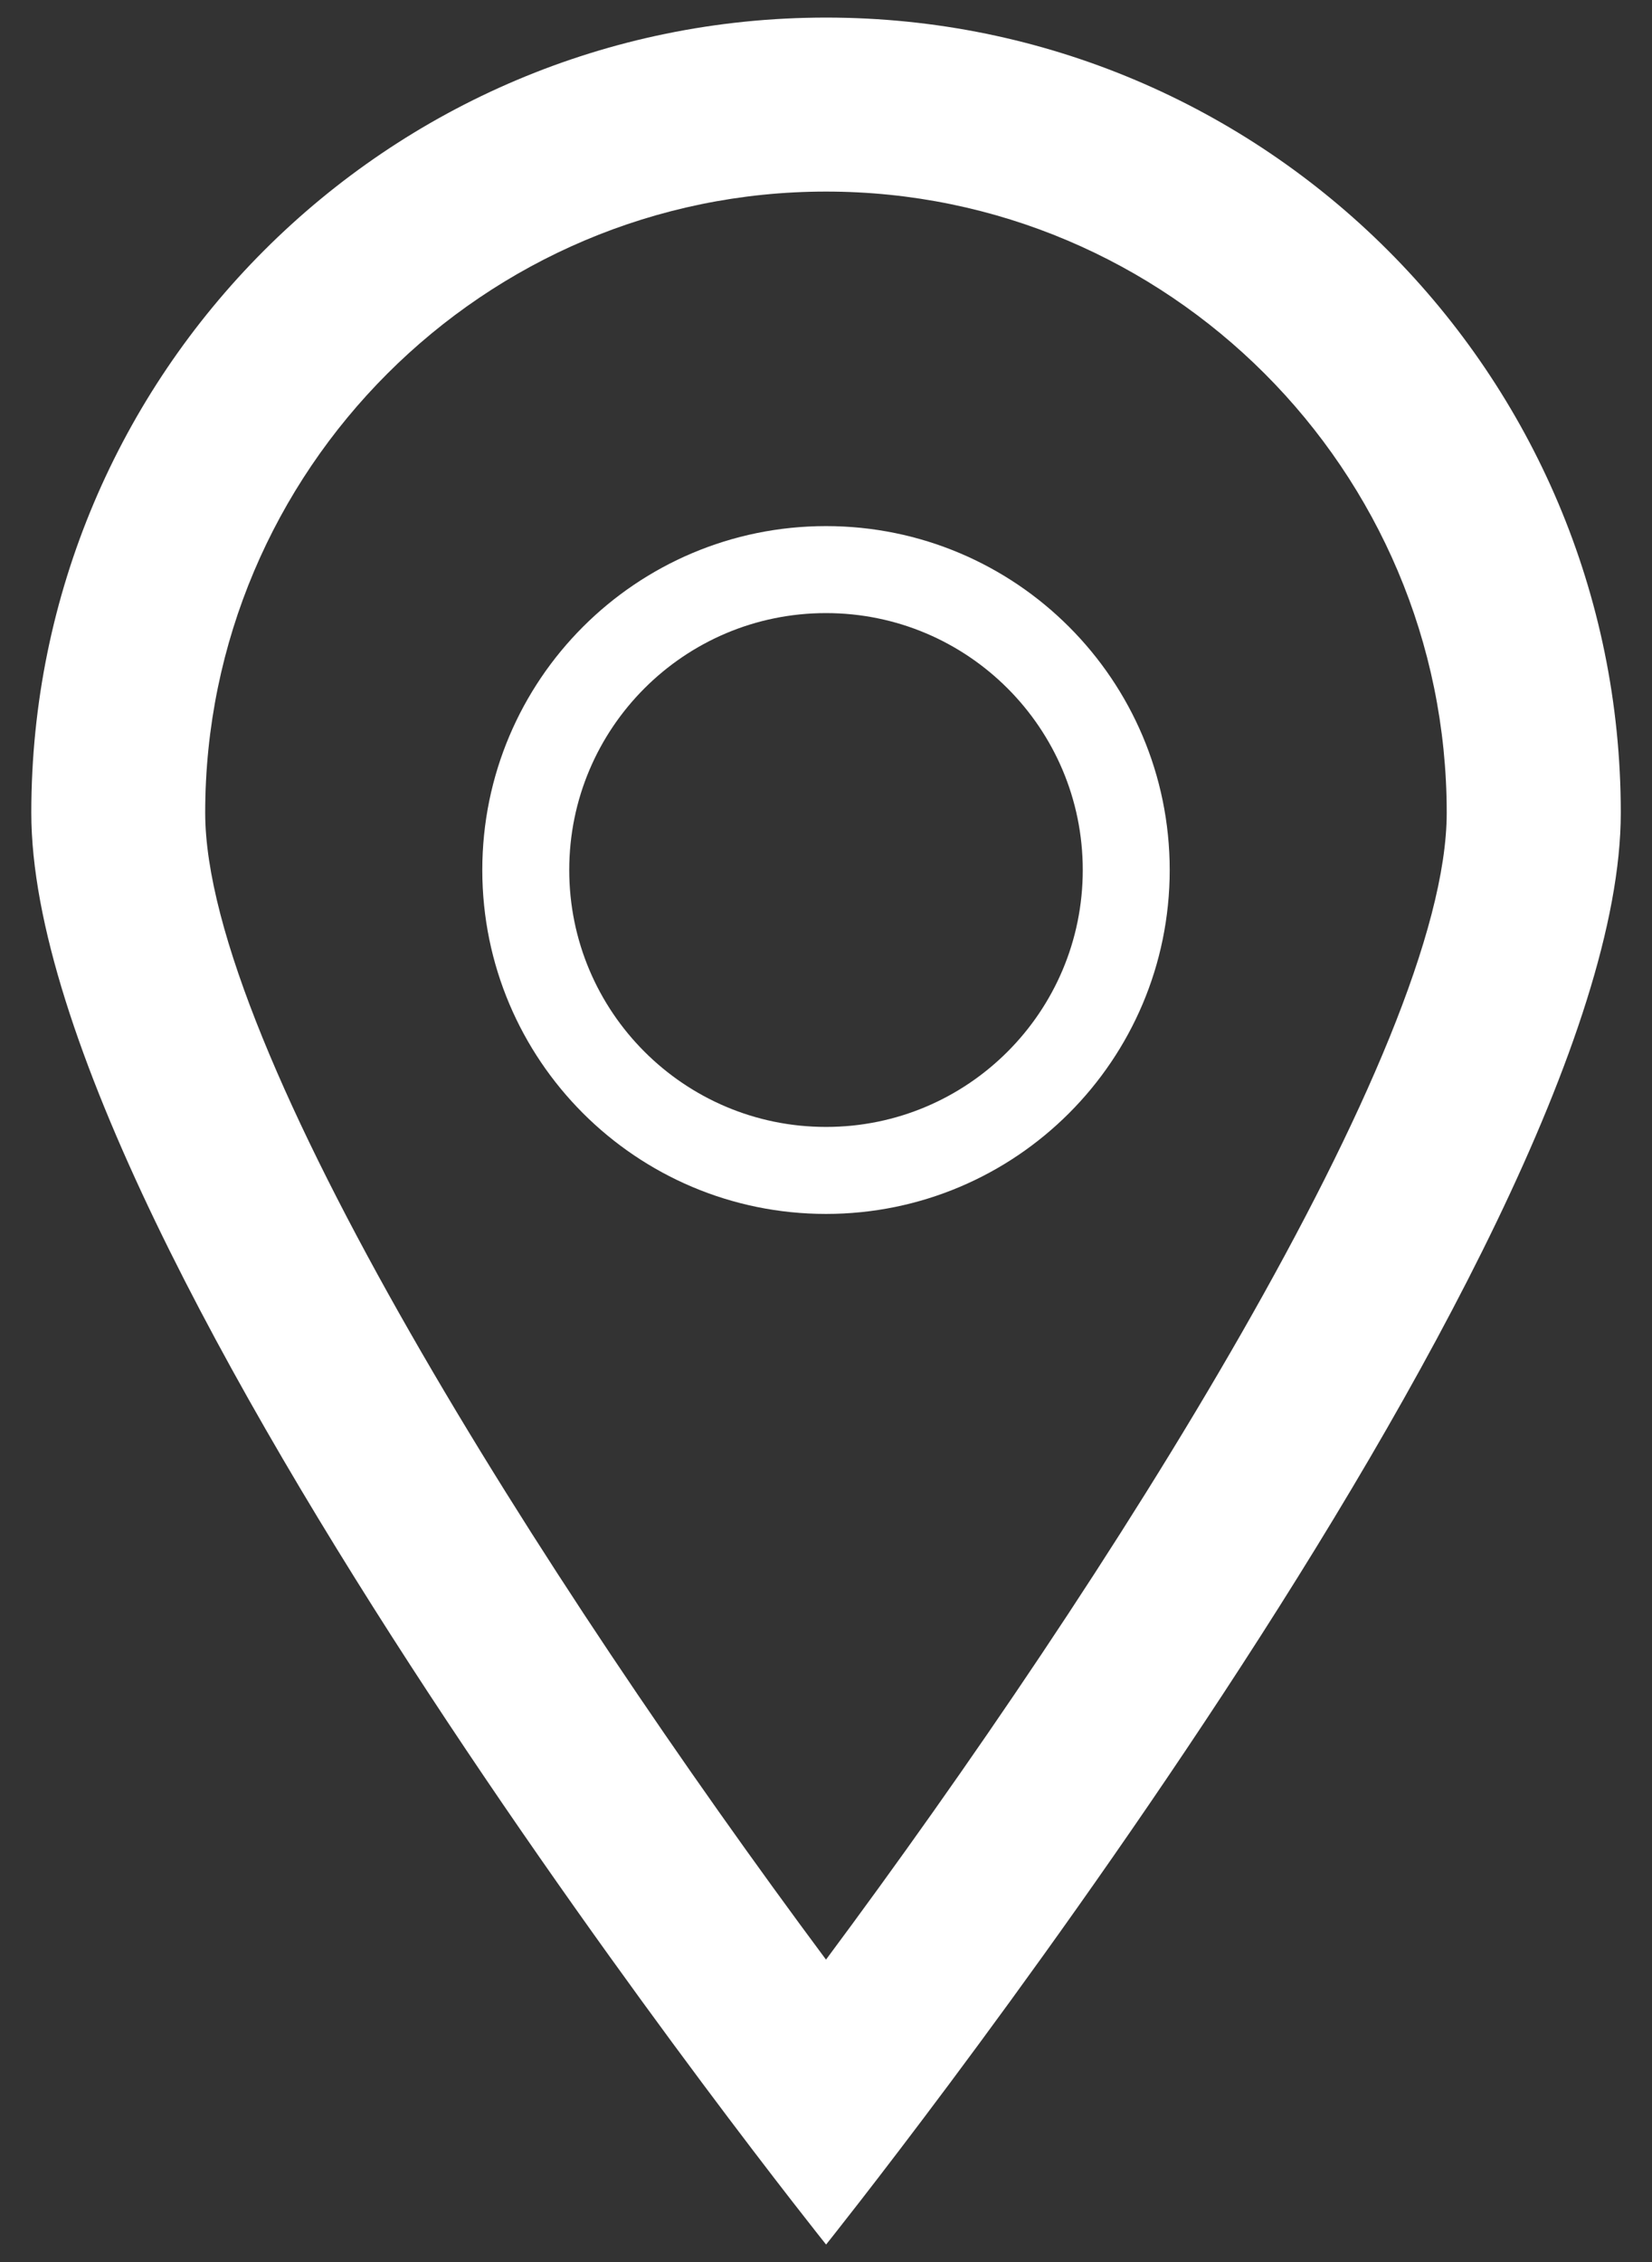
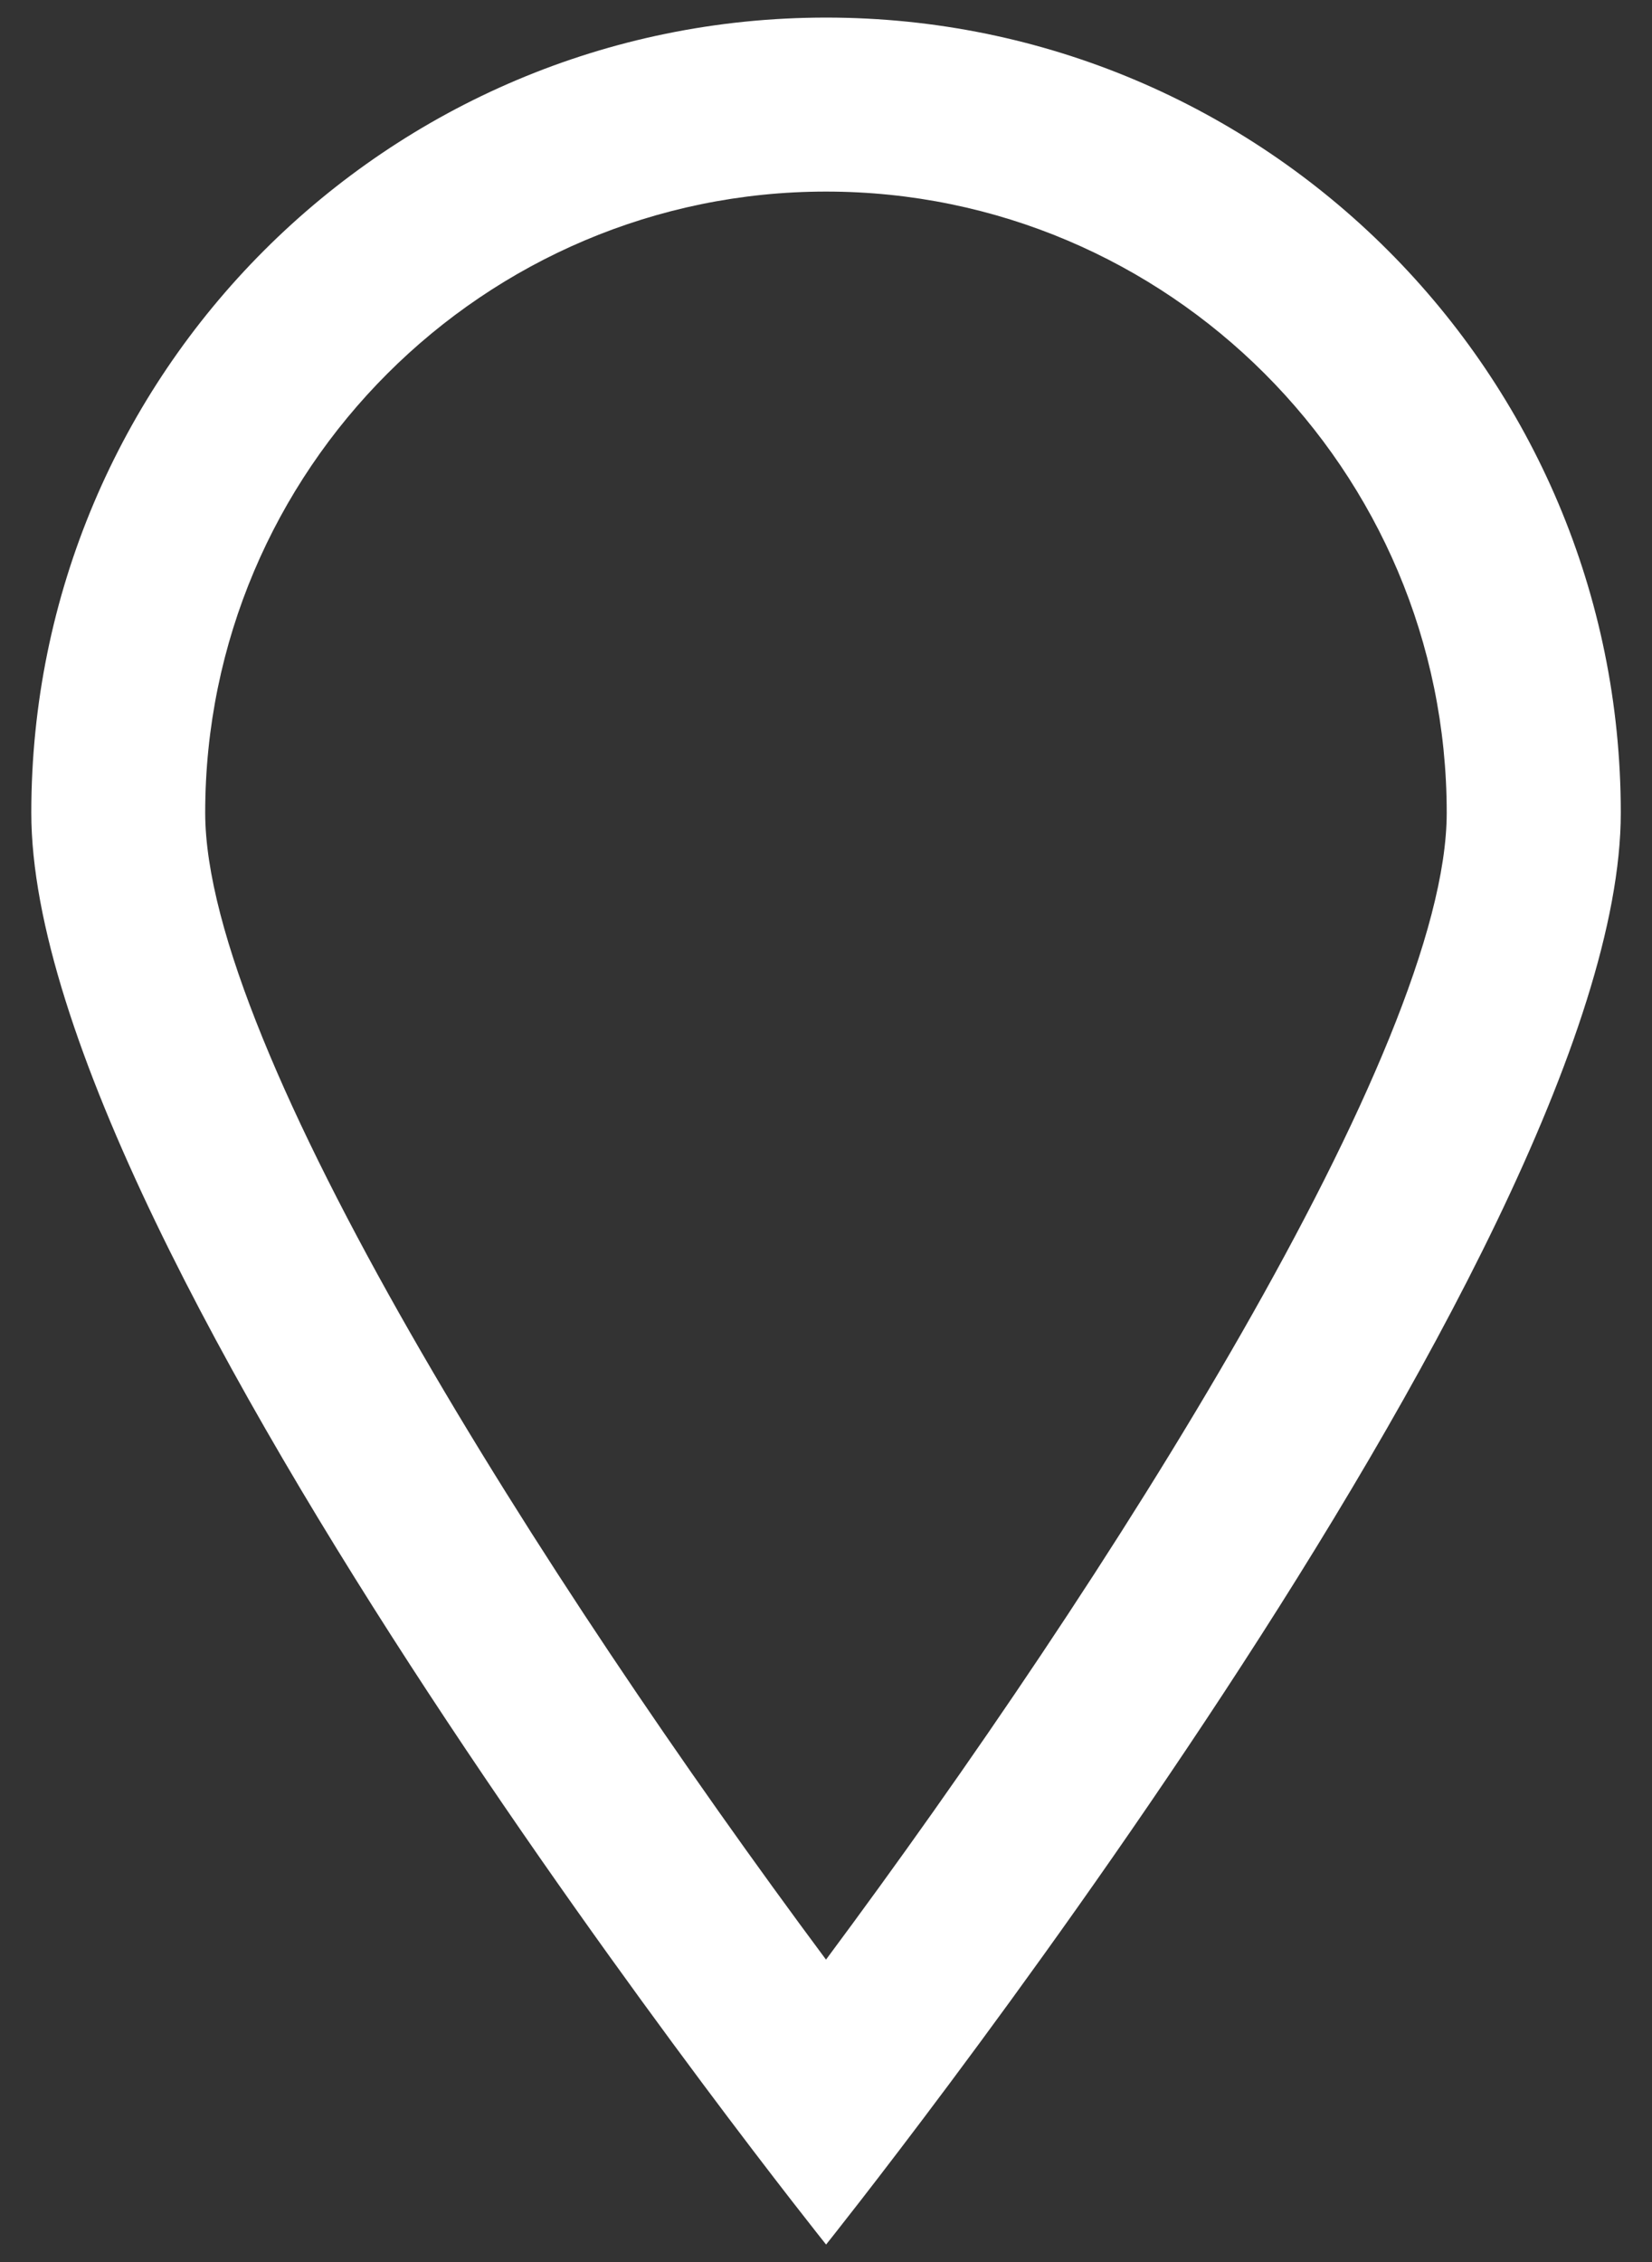
<svg xmlns="http://www.w3.org/2000/svg" version="1.1" id="Capa_1" x="0px" y="0px" width="19px" height="26px" viewBox="0 0 19 26" enable-background="new 0 0 19 26" xml:space="preserve">
  <rect x="0" y="0" width="19" height="26" fill="#333333" stroke="none" />
  <g>
    <path fill="#FFFFFF" d="M9.501,2.202c3.937,0,7.138,3.203,7.138,7.14c0,2.705-3.904,8.835-7.139,13.182   C6.266,18.177,2.36,12.047,2.36,9.342C2.36,5.405,5.564,2.202,9.501,2.202 M9.501,0.202c-5.049,0-9.141,4.092-9.141,9.14   c0,5.049,9.141,16.457,9.141,16.457s9.14-11.408,9.14-16.457C18.641,4.294,14.548,0.202,9.501,0.202L9.501,0.202z" />
  </g>
-   <path fill="none" stroke="#FFFFFF" stroke-miterlimit="10" d="M9.5,6.547c1.907,0,3.453,1.546,3.453,3.453s-1.546,3.453-3.453,3.453  S6.047,11.907,6.047,10S7.593,6.547,9.5,6.547z" />
</svg>